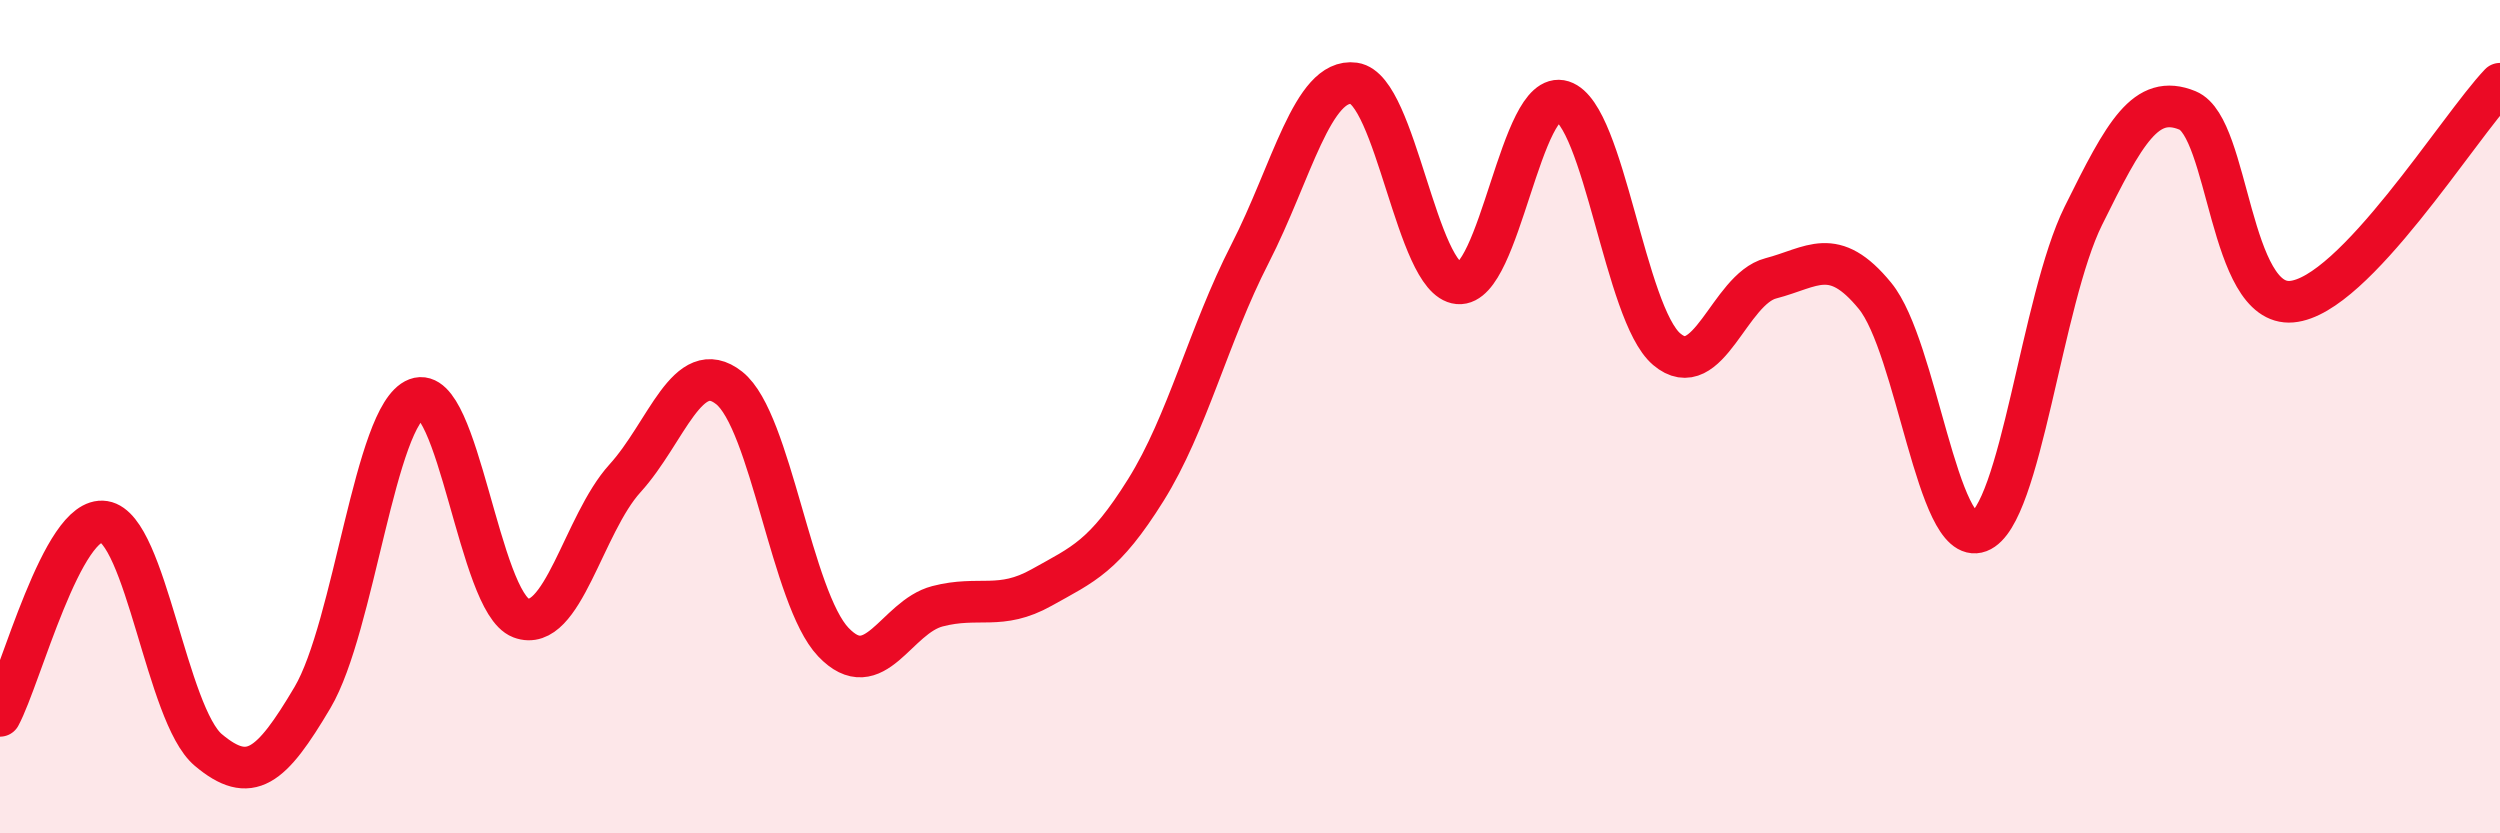
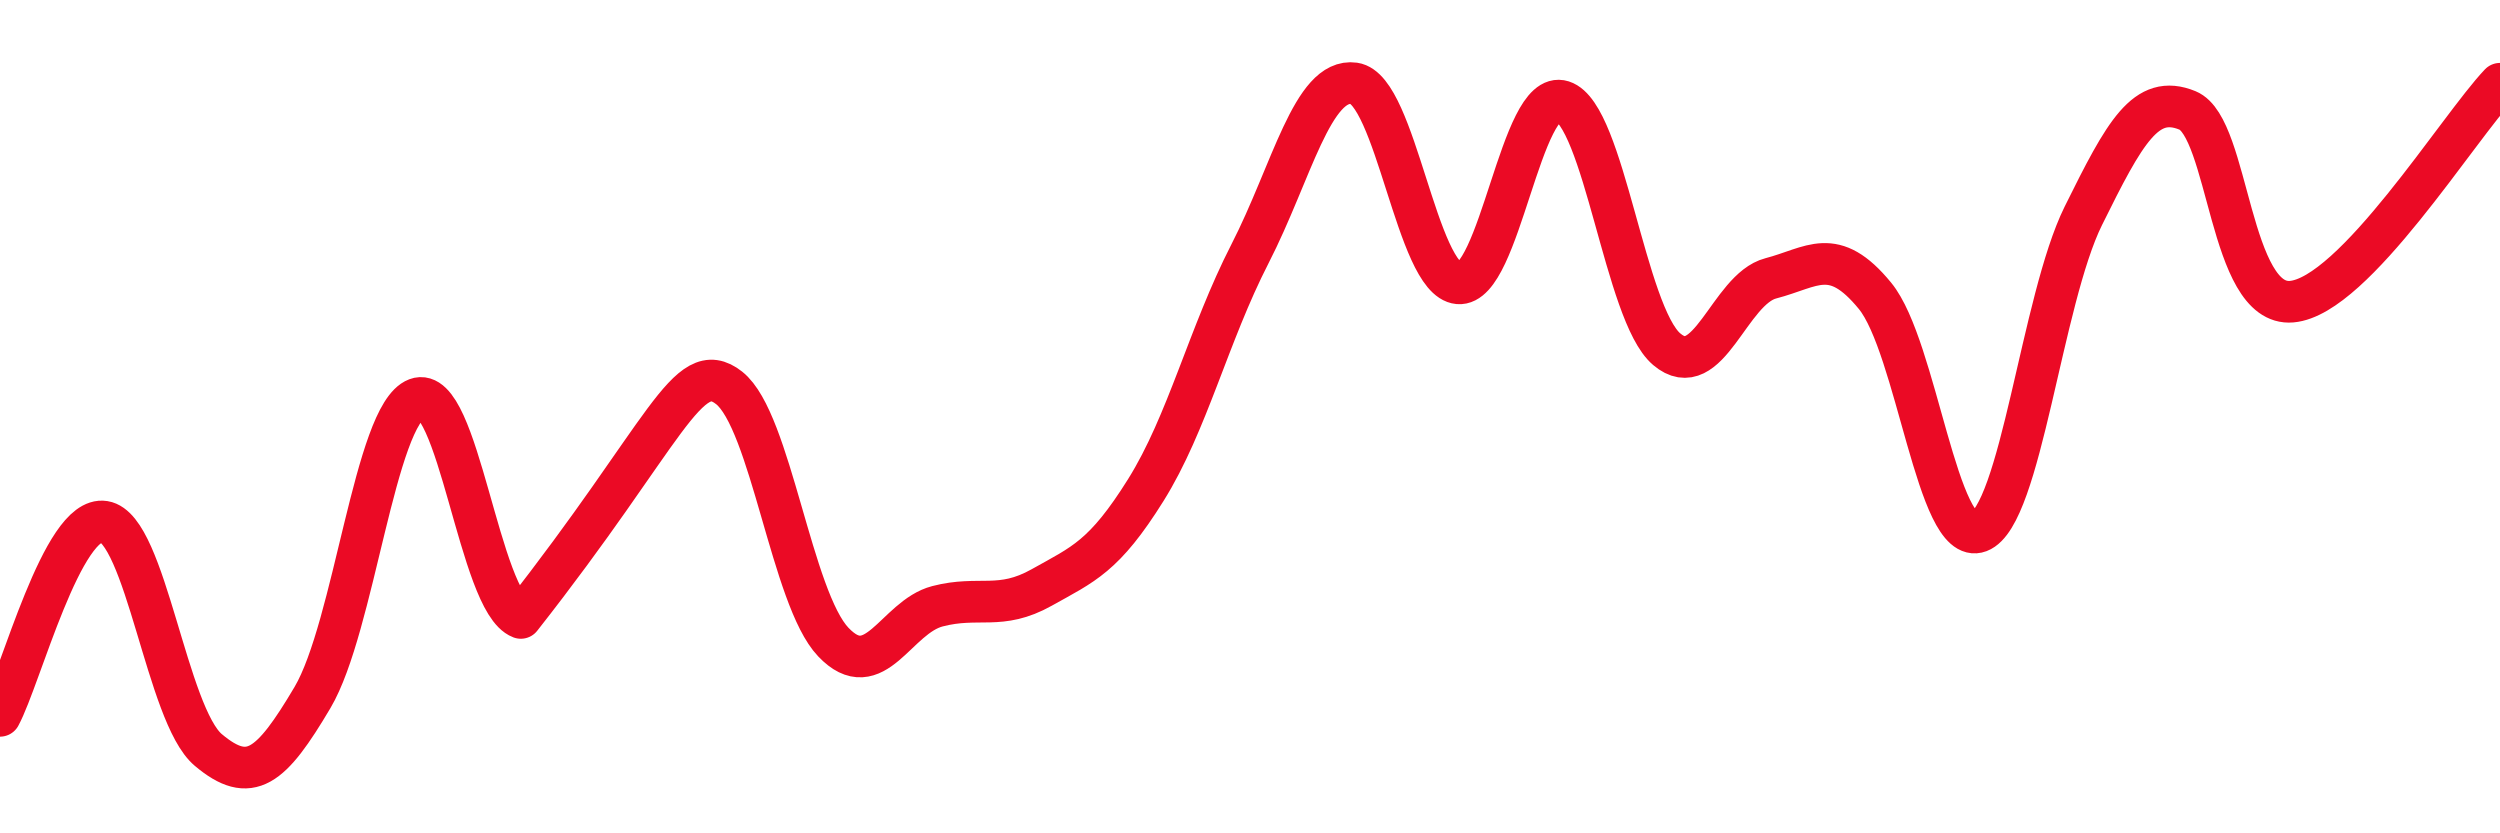
<svg xmlns="http://www.w3.org/2000/svg" width="60" height="20" viewBox="0 0 60 20">
-   <path d="M 0,17.18 C 0.5,16.25 1.5,12.36 2.5,12.52 C 3.5,12.68 4,17.16 5,18 C 6,18.84 6.5,18.43 7.5,16.74 C 8.5,15.05 9,9.95 10,9.57 C 11,9.19 11.5,14.45 12.5,14.83 C 13.5,15.21 14,12.58 15,11.48 C 16,10.38 16.5,8.52 17.5,9.31 C 18.5,10.1 19,14.36 20,15.41 C 21,16.46 21.5,14.81 22.5,14.55 C 23.5,14.29 24,14.66 25,14.1 C 26,13.54 26.5,13.36 27.5,11.76 C 28.5,10.16 29,8.04 30,6.09 C 31,4.14 31.5,1.86 32.5,2 C 33.5,2.14 34,6.71 35,6.8 C 36,6.89 36.5,2.11 37.5,2.43 C 38.5,2.75 39,7.53 40,8.38 C 41,9.23 41.5,6.94 42.5,6.68 C 43.5,6.42 44,5.88 45,7.1 C 46,8.32 46.5,13.14 47.5,12.76 C 48.5,12.38 49,7.2 50,5.18 C 51,3.16 51.5,2.24 52.5,2.65 C 53.5,3.06 53.5,7.37 55,7.24 C 56.5,7.11 59,3.06 60,2.01L60 20L0 20Z" fill="#EB0A25" opacity="0.1" stroke-linecap="round" stroke-linejoin="round" />
-   <path d="M 0,17.18 C 0.5,16.25 1.5,12.36 2.5,12.52 C 3.5,12.68 4,17.16 5,18 C 6,18.84 6.5,18.43 7.5,16.74 C 8.5,15.05 9,9.95 10,9.57 C 11,9.19 11.5,14.45 12.5,14.83 C 13.5,15.21 14,12.58 15,11.48 C 16,10.38 16.5,8.52 17.5,9.31 C 18.5,10.1 19,14.36 20,15.41 C 21,16.46 21.5,14.81 22.5,14.55 C 23.5,14.29 24,14.66 25,14.1 C 26,13.54 26.5,13.36 27.5,11.76 C 28.5,10.16 29,8.04 30,6.09 C 31,4.14 31.5,1.86 32.5,2 C 33.5,2.14 34,6.71 35,6.8 C 36,6.89 36.5,2.11 37.5,2.43 C 38.5,2.75 39,7.53 40,8.38 C 41,9.23 41.5,6.94 42.5,6.68 C 43.5,6.42 44,5.88 45,7.1 C 46,8.32 46.5,13.14 47.5,12.76 C 48.5,12.38 49,7.2 50,5.18 C 51,3.16 51.5,2.24 52.5,2.65 C 53.5,3.06 53.5,7.37 55,7.24 C 56.5,7.11 59,3.06 60,2.01" stroke="#EB0A25" stroke-width="1" fill="none" stroke-linecap="round" stroke-linejoin="round" />
+   <path d="M 0,17.18 C 0.5,16.25 1.5,12.36 2.5,12.52 C 3.5,12.68 4,17.16 5,18 C 6,18.84 6.5,18.43 7.5,16.74 C 8.5,15.05 9,9.95 10,9.57 C 11,9.19 11.5,14.45 12.5,14.83 C 16,10.38 16.5,8.52 17.5,9.31 C 18.5,10.1 19,14.36 20,15.41 C 21,16.46 21.5,14.81 22.5,14.55 C 23.5,14.29 24,14.66 25,14.1 C 26,13.54 26.5,13.36 27.5,11.76 C 28.5,10.16 29,8.04 30,6.09 C 31,4.14 31.5,1.86 32.5,2 C 33.5,2.14 34,6.71 35,6.8 C 36,6.89 36.5,2.11 37.5,2.43 C 38.5,2.75 39,7.53 40,8.38 C 41,9.23 41.5,6.94 42.5,6.68 C 43.5,6.42 44,5.88 45,7.1 C 46,8.32 46.5,13.14 47.5,12.76 C 48.5,12.38 49,7.2 50,5.18 C 51,3.16 51.5,2.24 52.5,2.65 C 53.5,3.06 53.5,7.37 55,7.24 C 56.5,7.11 59,3.06 60,2.01" stroke="#EB0A25" stroke-width="1" fill="none" stroke-linecap="round" stroke-linejoin="round" />
</svg>